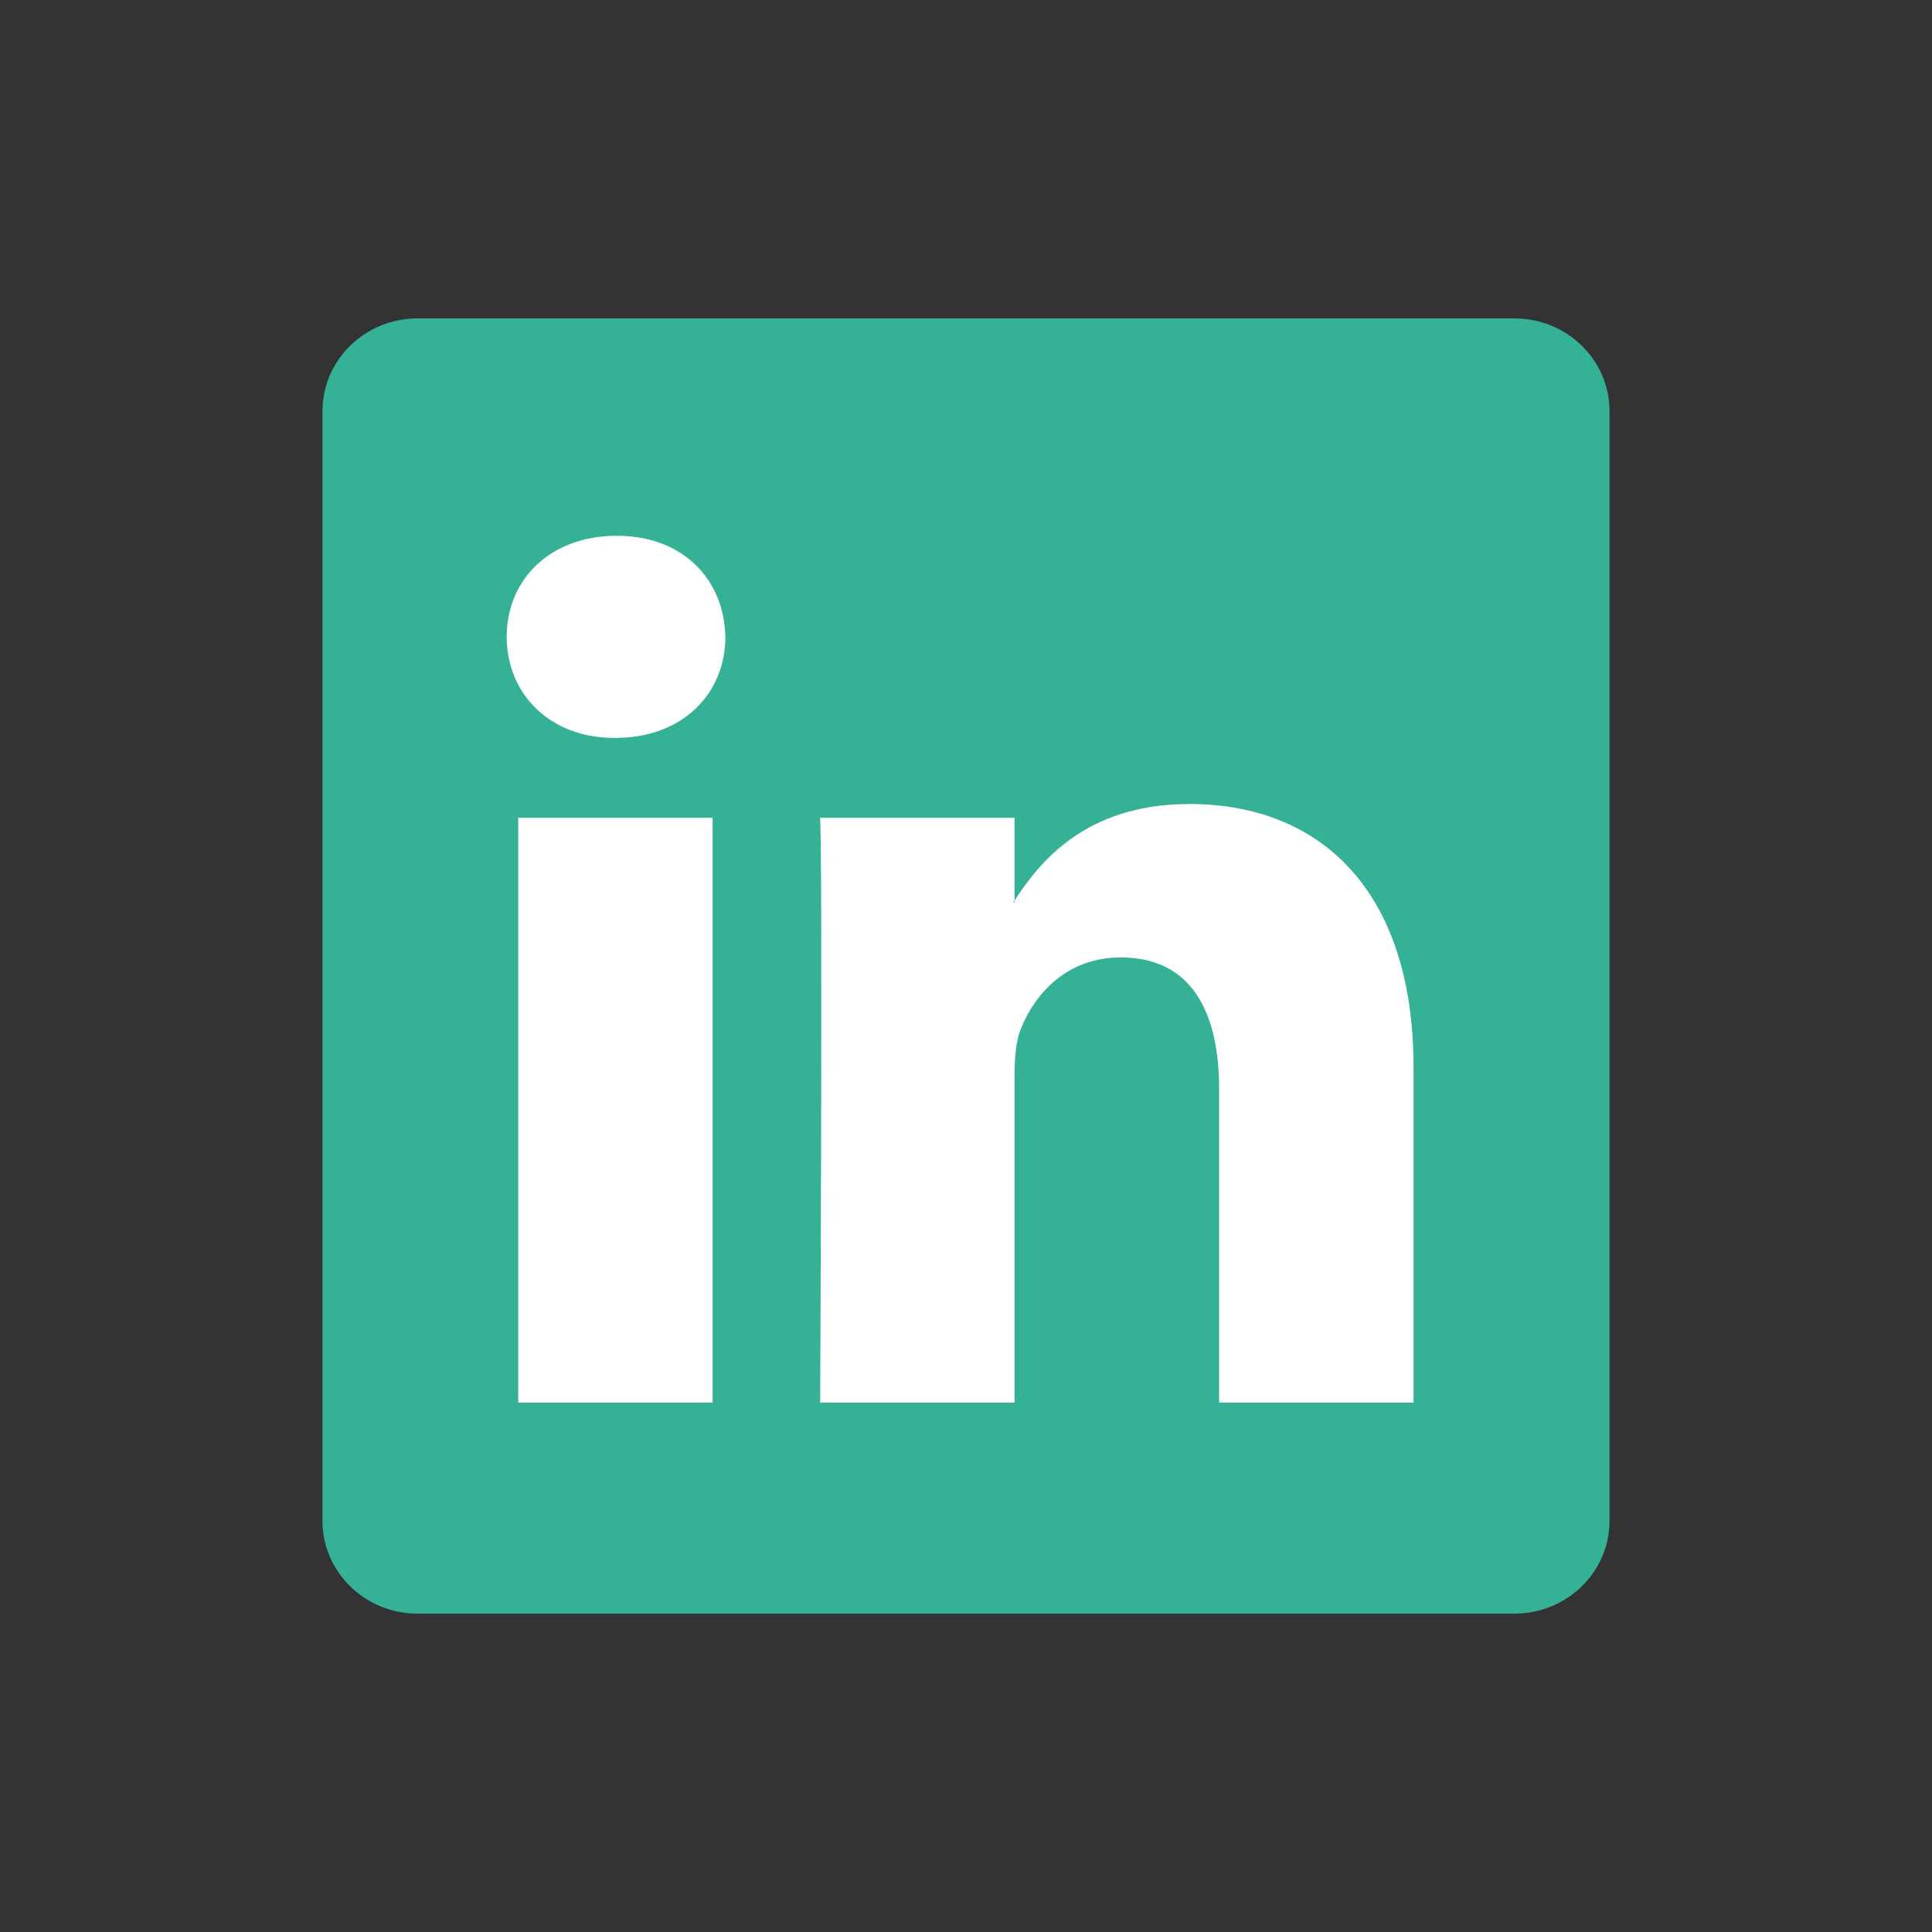
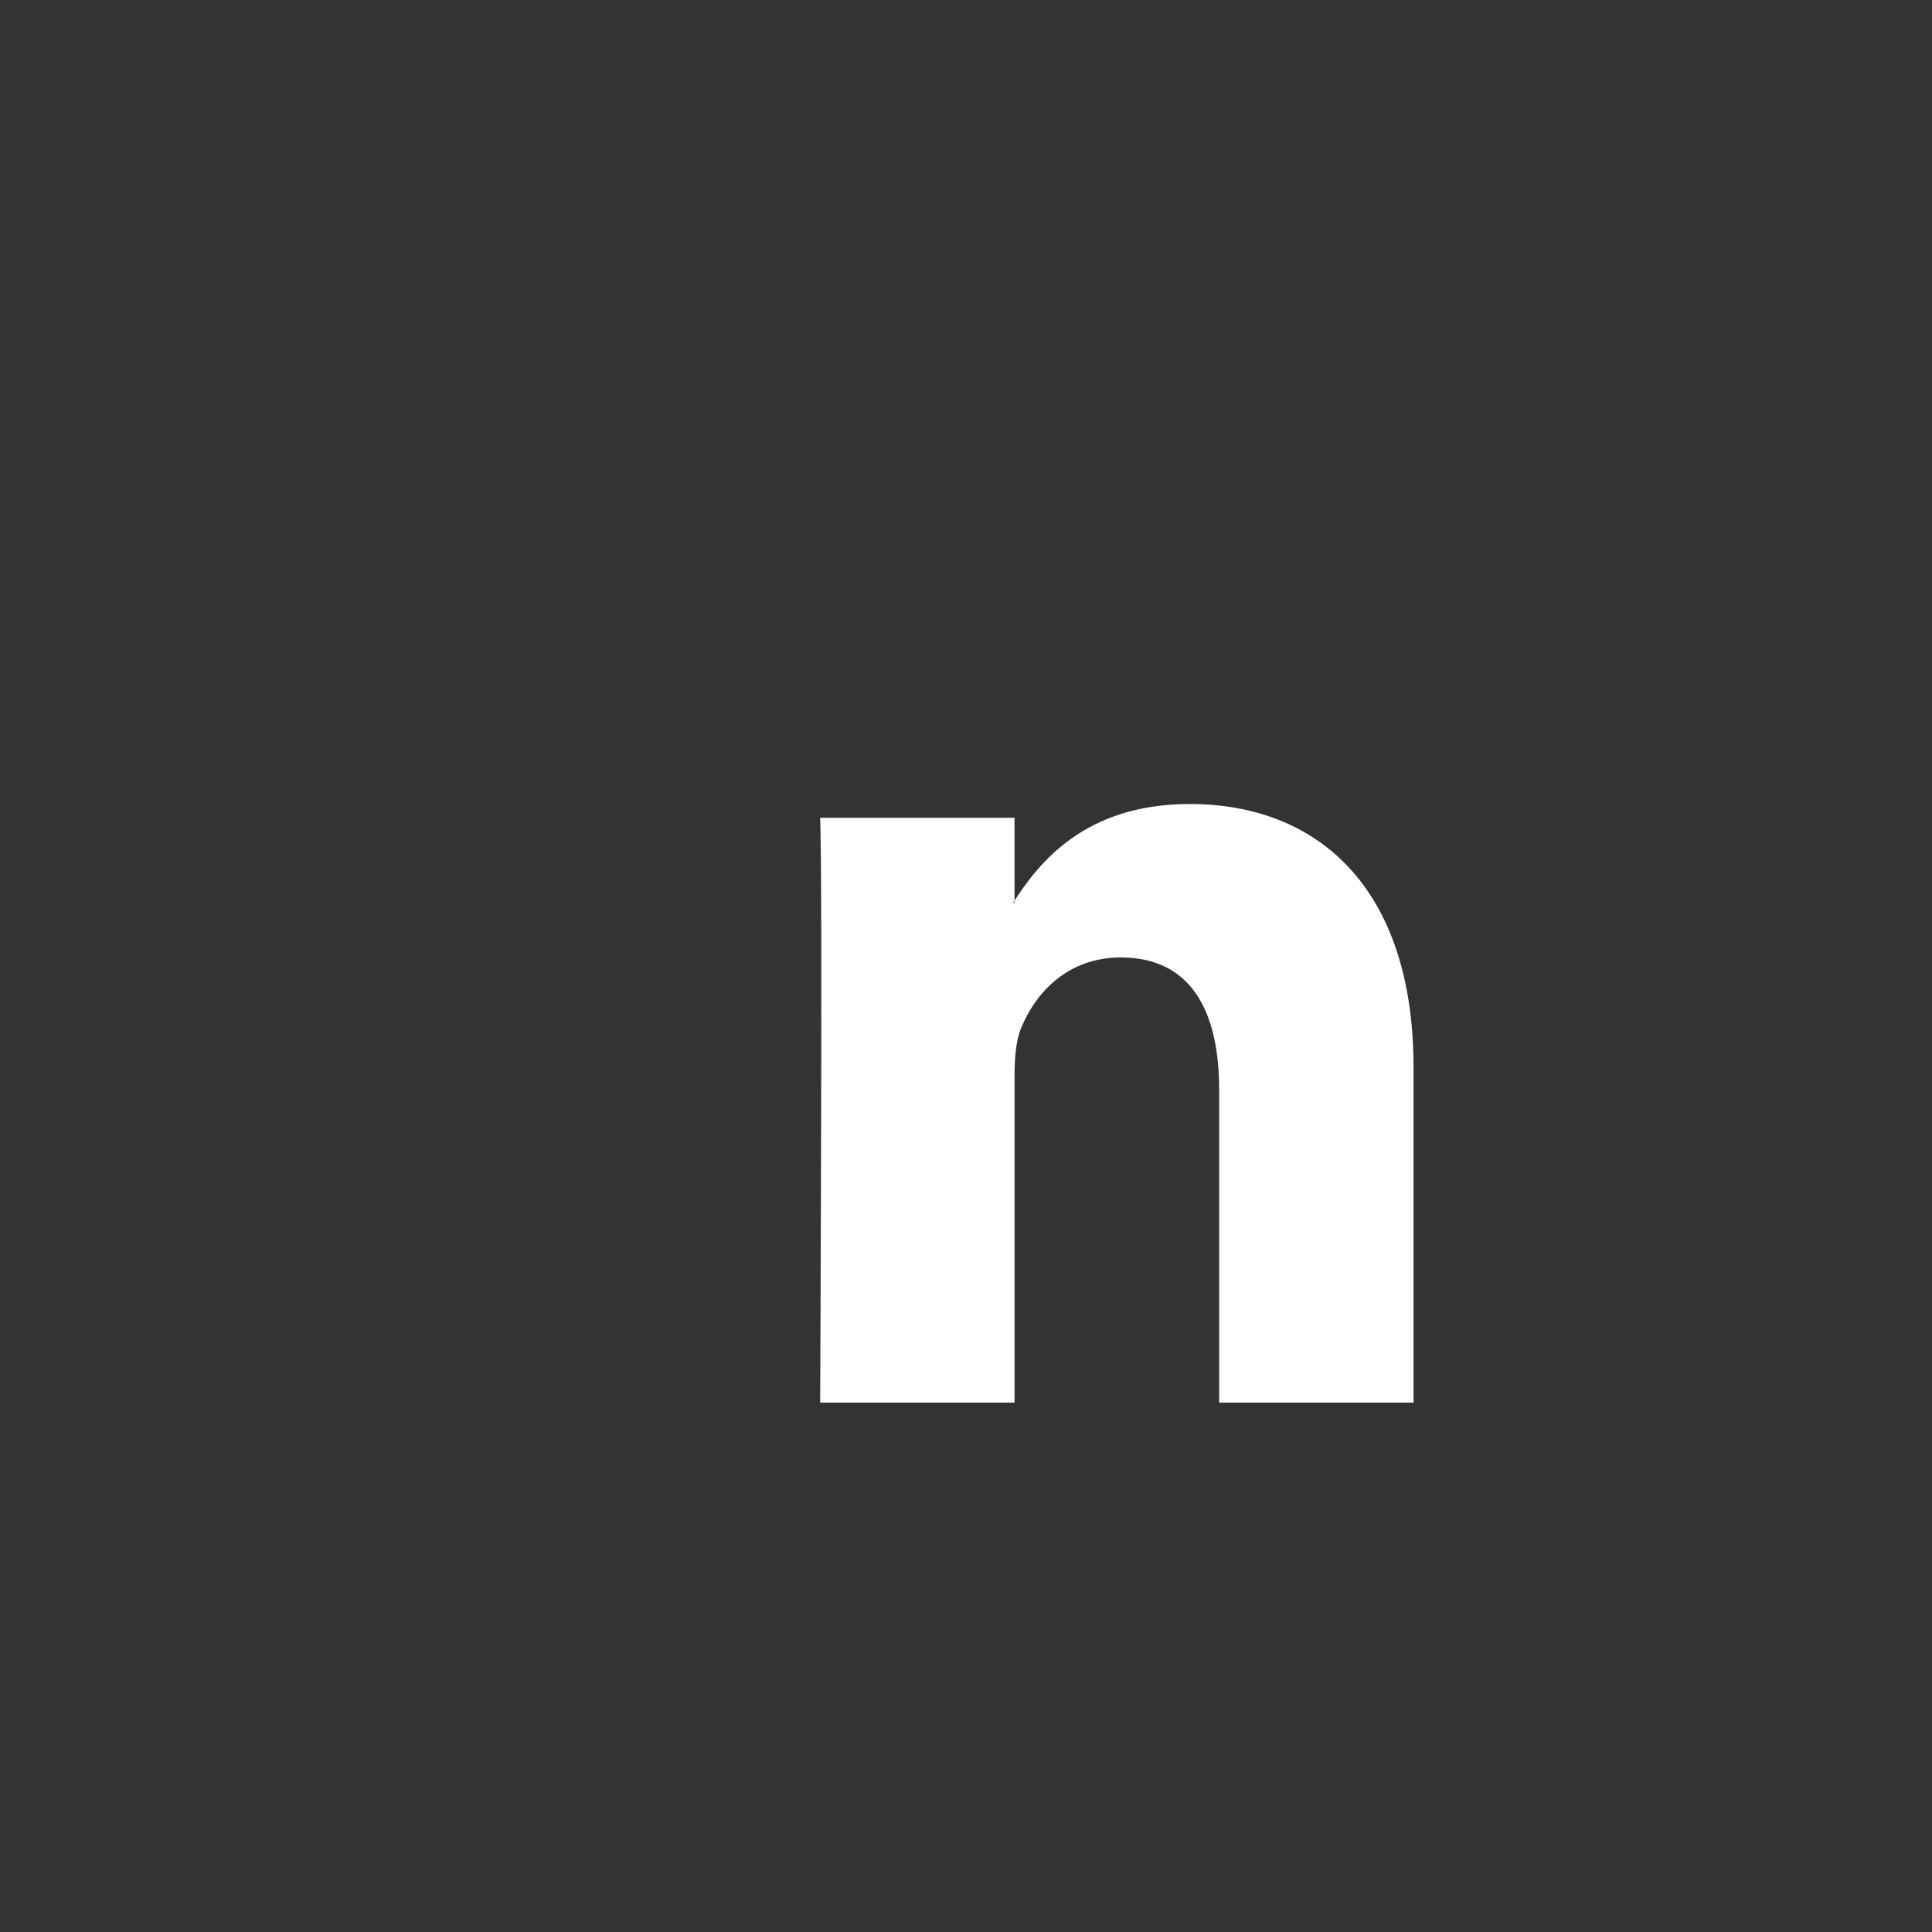
<svg xmlns="http://www.w3.org/2000/svg" version="1.1" id="Livello_1" x="0px" y="0px" width="70px" height="70px" viewBox="0 0 70 70" enable-background="new 0 0 70 70" xml:space="preserve">
  <rect x="0" y="0" width="70" height="70" fill="#333333" stroke="none" />
  <g>
-     <path fill="#34B196" d="M11.684,14.898c0-1.857,1.542-3.362,3.446-3.362H54.87c1.903,0,3.446,1.505,3.446,3.362v40.206   c0,1.855-1.543,3.361-3.446,3.361H15.129c-1.903,0-3.446-1.506-3.446-3.361V14.898L11.684,14.898L11.684,14.898z" />
-     <path fill-rule="evenodd" clip-rule="evenodd" fill="#FFFFFF" d="M22.298,26.736c2.456,0,3.984-1.628,3.984-3.662   c-0.046-2.079-1.529-3.662-3.938-3.662c-2.41,0-3.985,1.583-3.985,3.662c0,2.033,1.529,3.662,3.893,3.662H22.298L22.298,26.736   L22.298,26.736z M25.819,50.82V29.629h-7.043V50.82H25.819L25.819,50.82L25.819,50.82z" />
    <path fill-rule="evenodd" clip-rule="evenodd" fill="#FFFFFF" d="M29.716,50.82h7.043V38.986c0-0.635,0.046-1.267,0.232-1.719   c0.509-1.266,1.668-2.577,3.613-2.577c2.55,0,3.568,1.944,3.568,4.792V50.82h7.043V38.67c0-6.51-3.475-9.539-8.109-9.539   c-3.8,0-5.468,2.125-6.394,3.571h0.046v-3.073h-7.043C29.809,31.617,29.716,50.82,29.716,50.82L29.716,50.82L29.716,50.82z" />
  </g>
</svg>